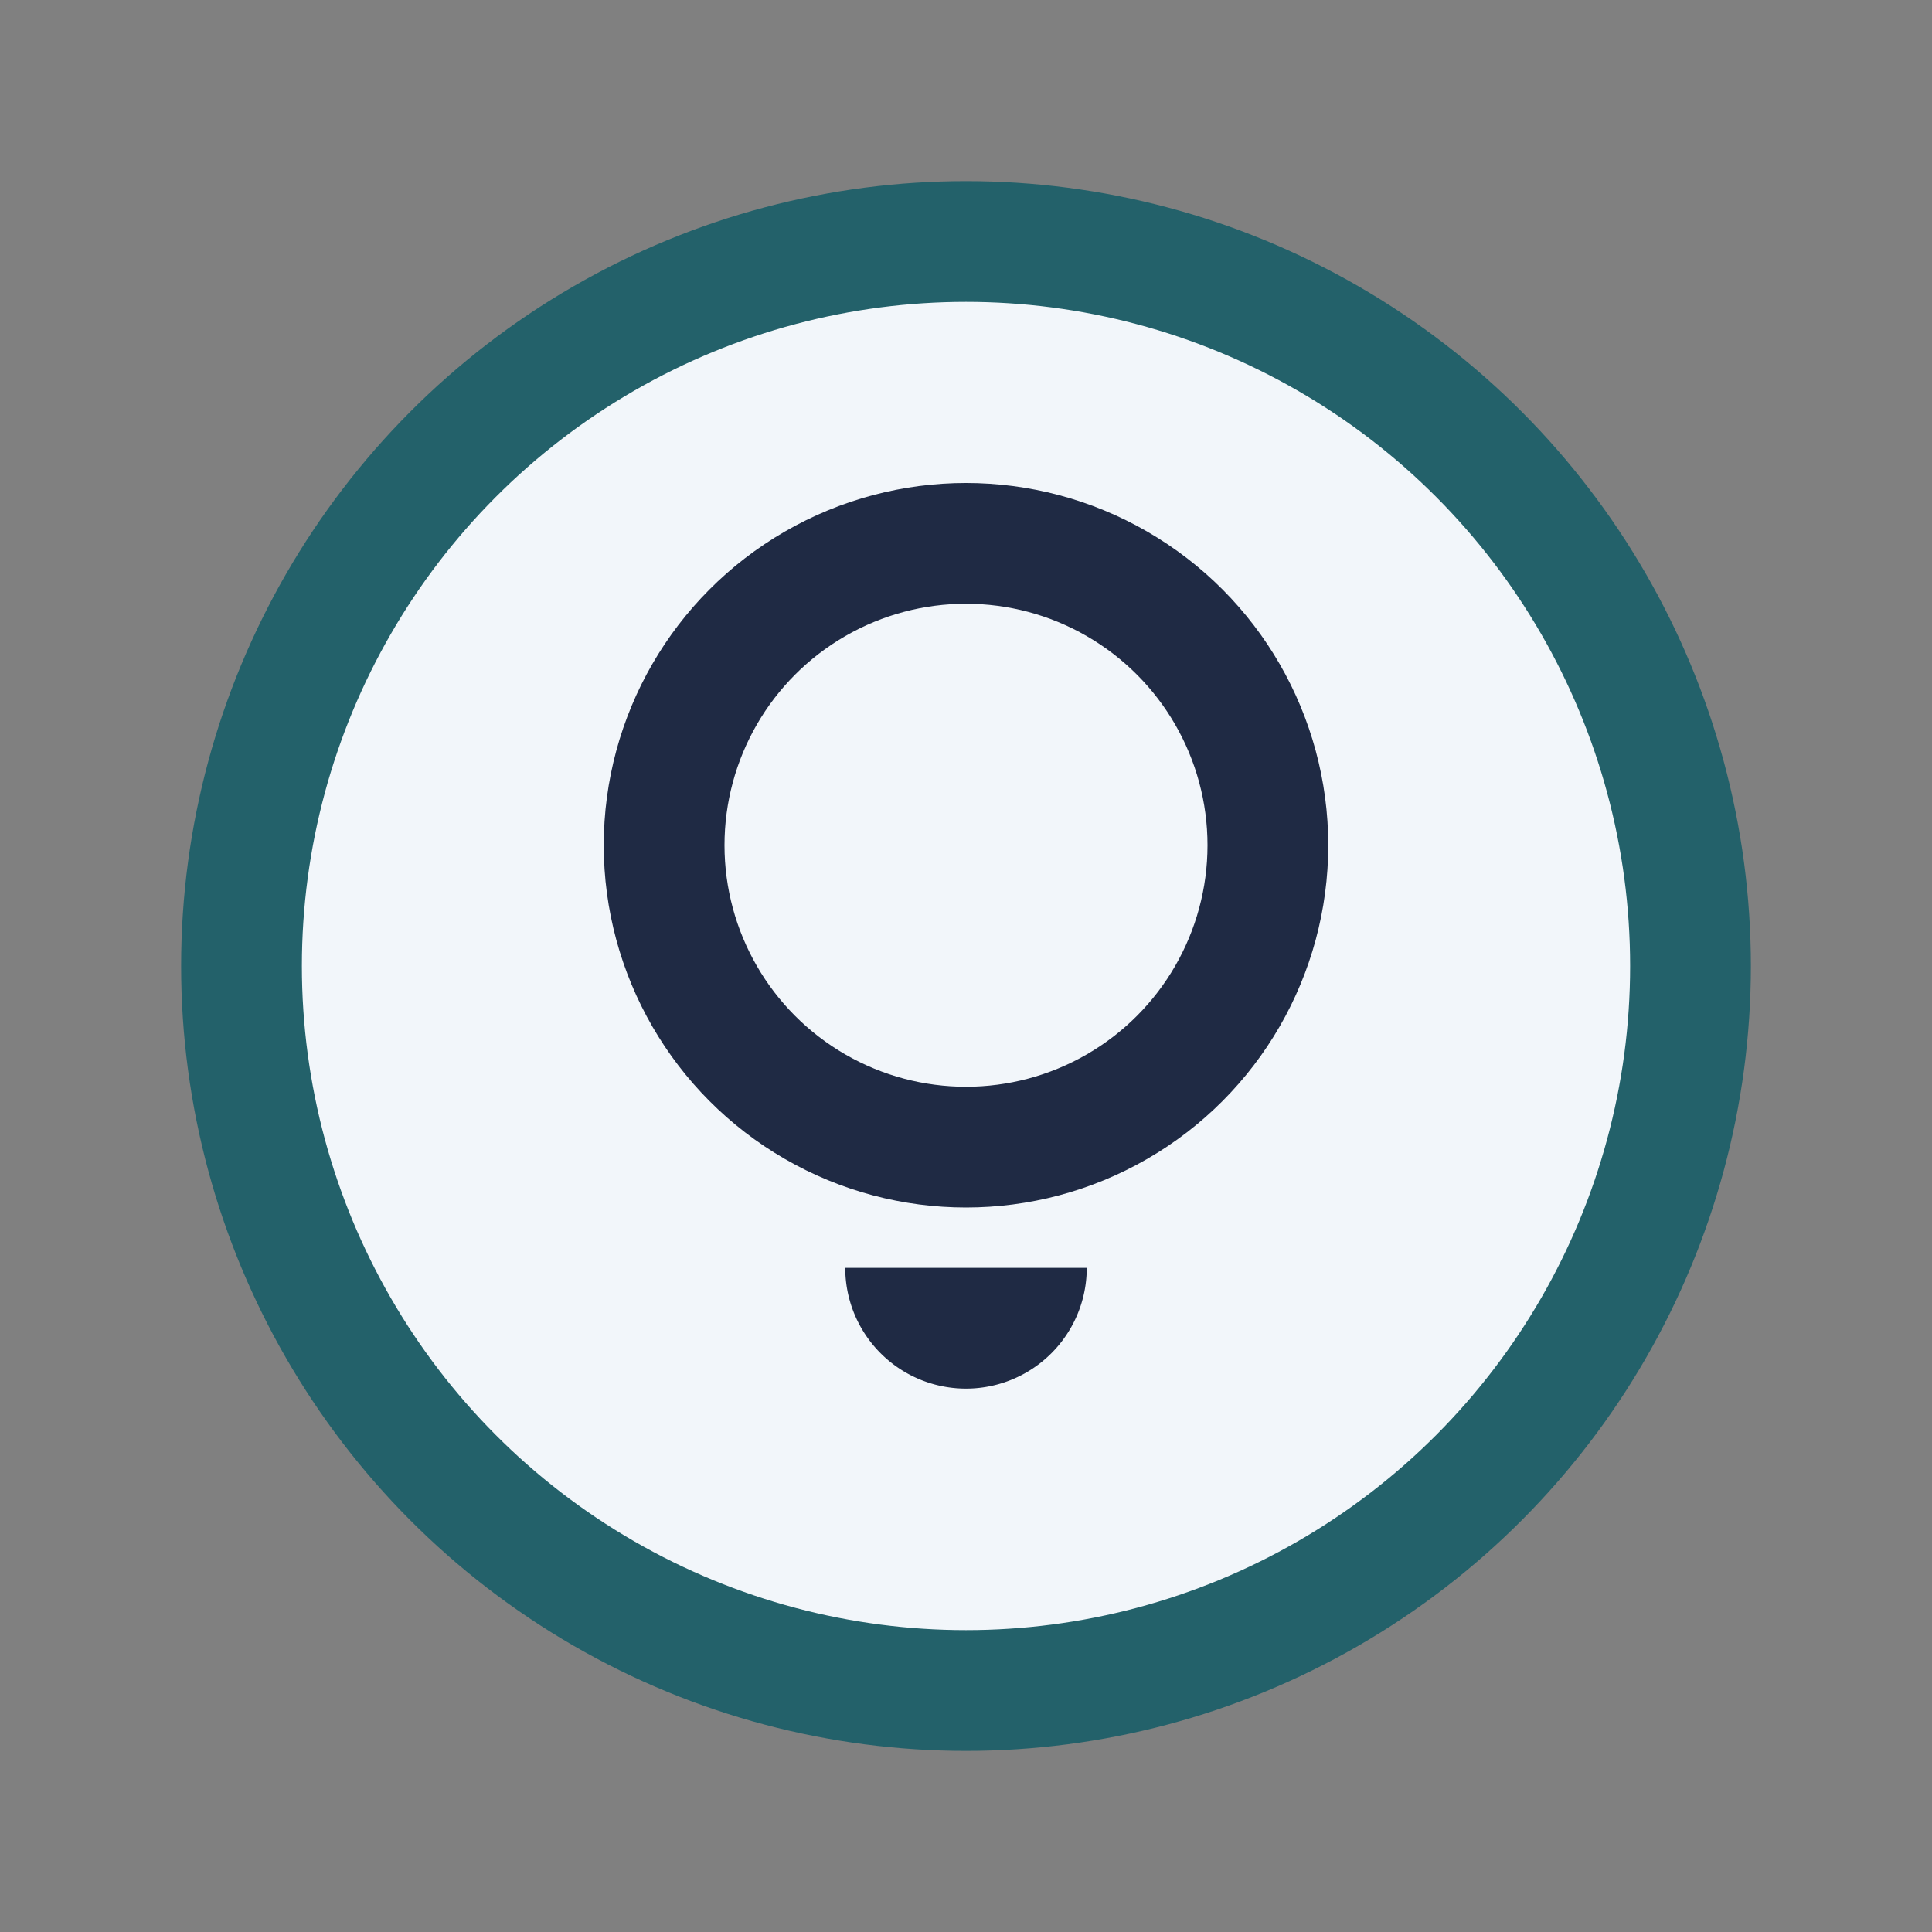
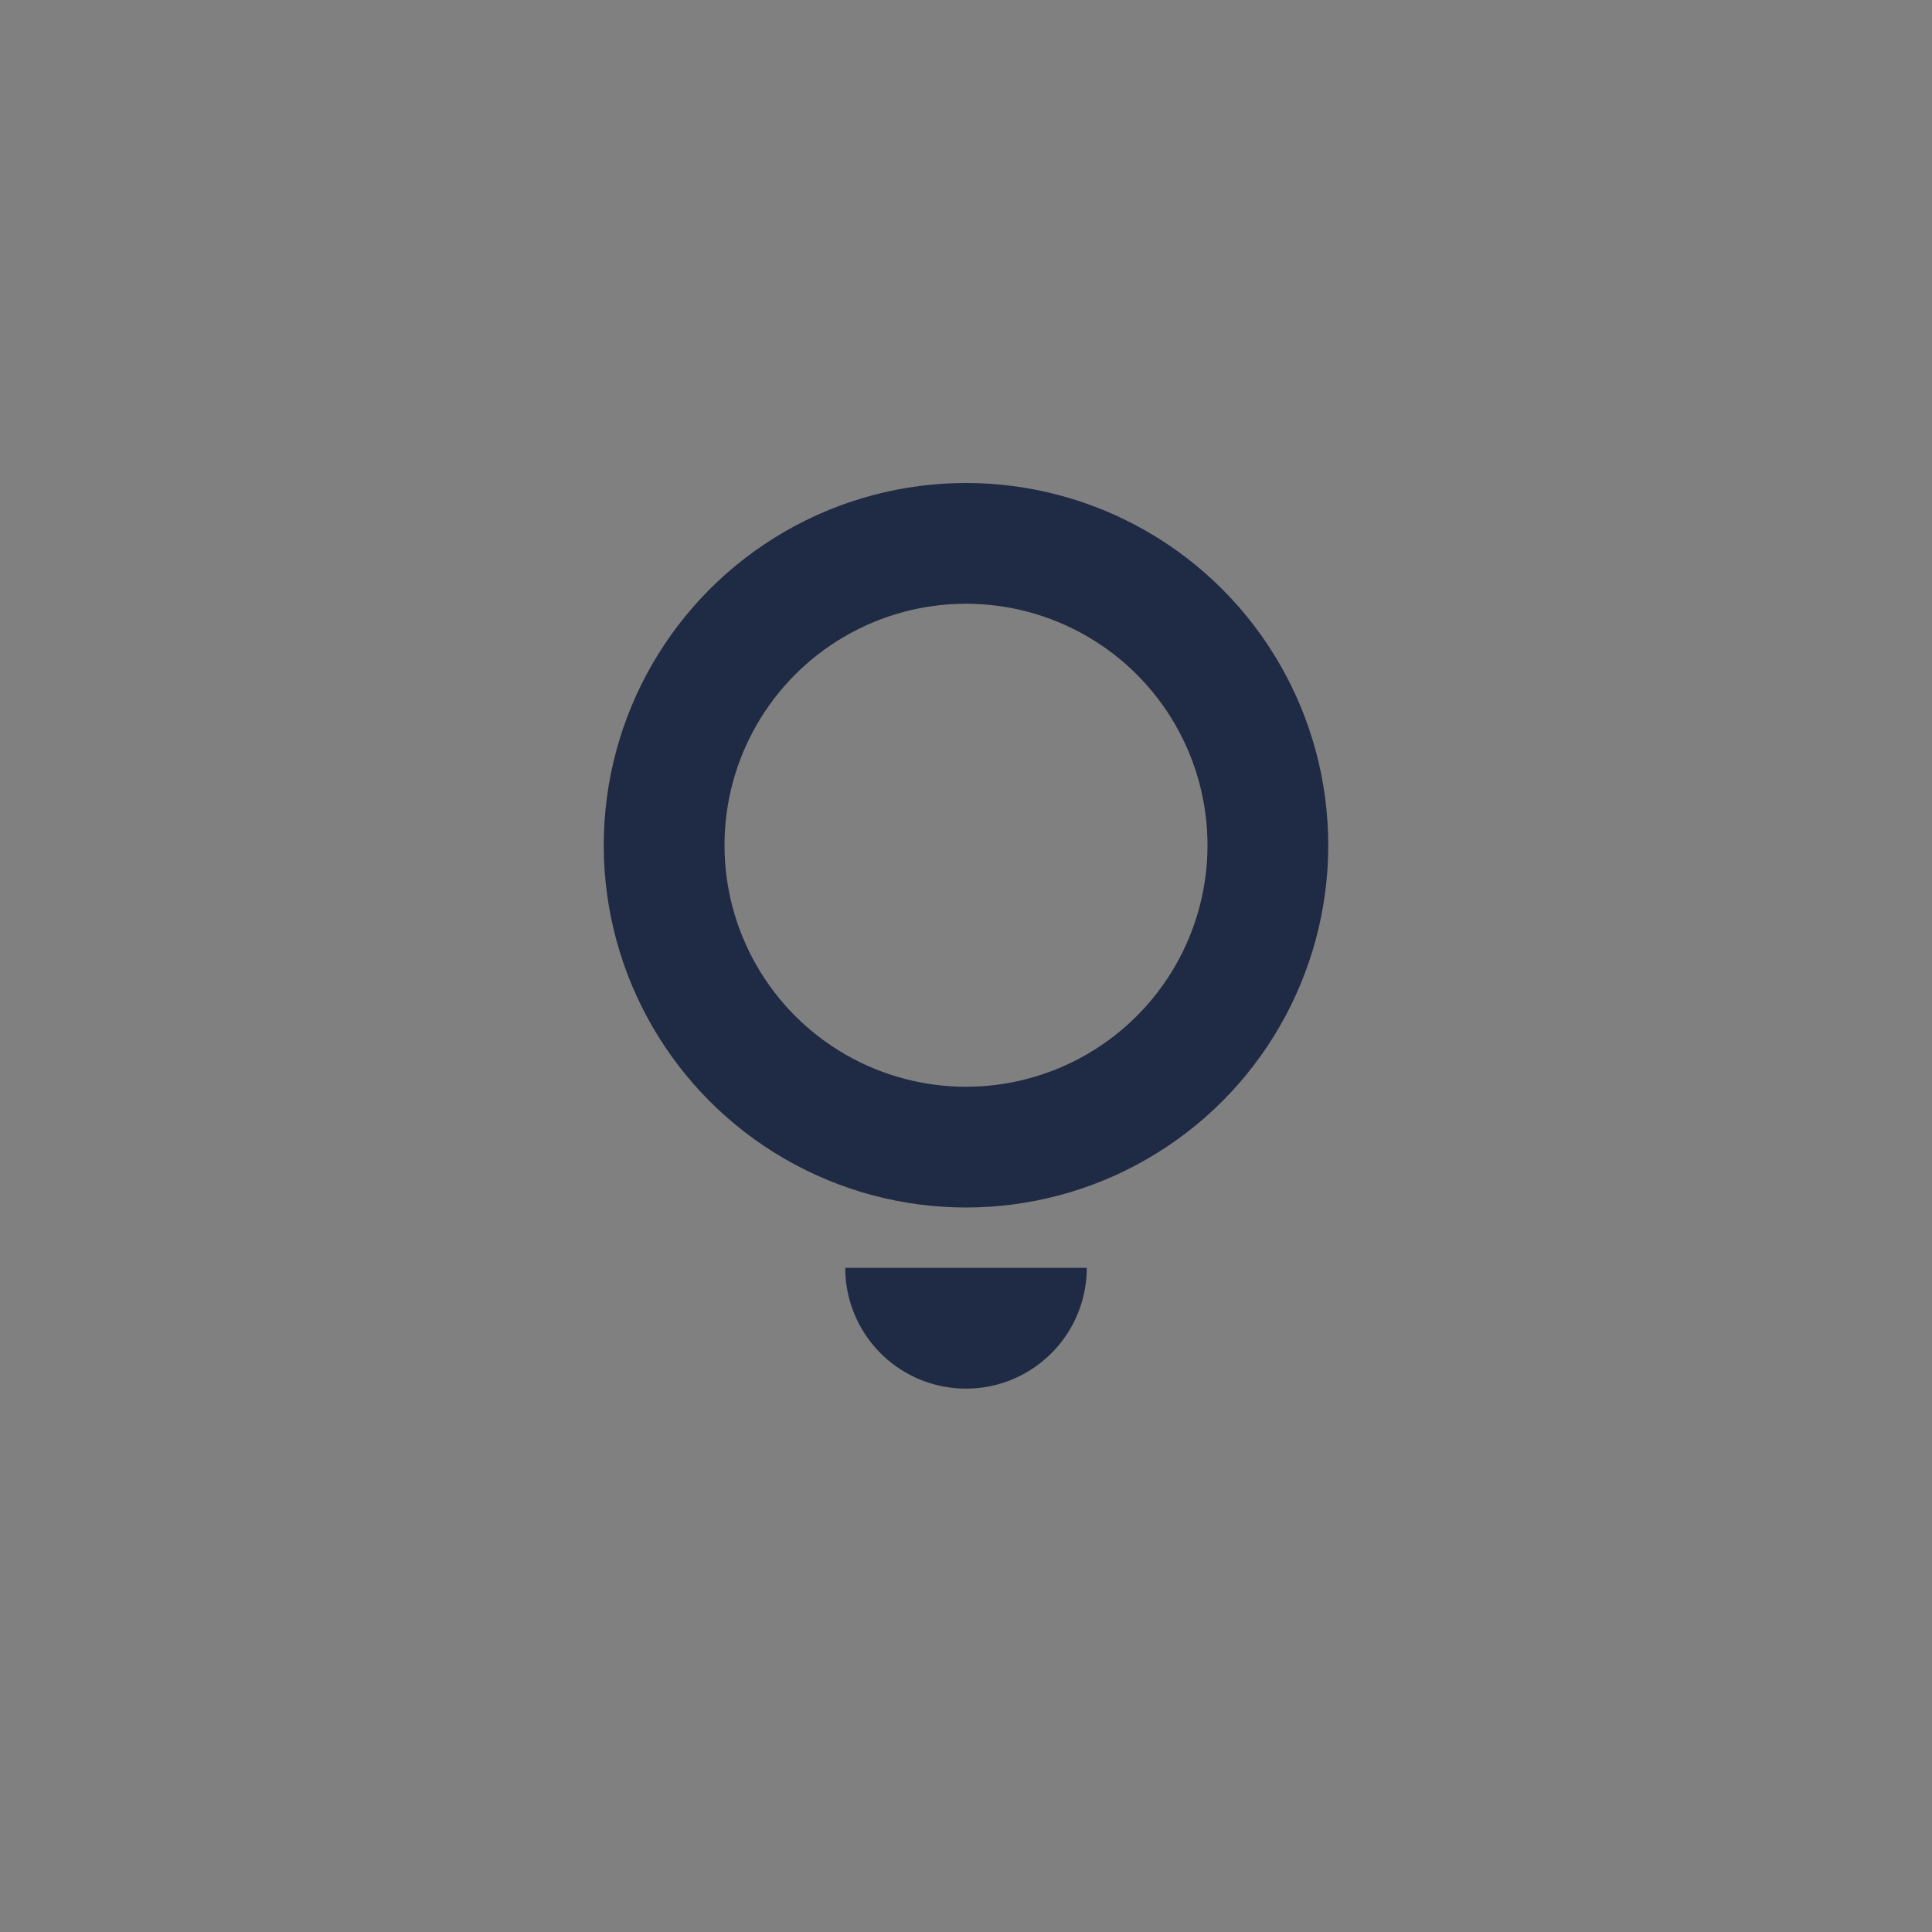
<svg xmlns="http://www.w3.org/2000/svg" width="32" height="32" viewBox="0 0 32 32">
  <rect x="0" y="0" width="32" height="32" fill="#808080" stroke="none" />
-   <circle cx="16" cy="16" r="12" fill="#F2F6FA" stroke="#23616A" stroke-width="2" />
-   <path fill="#1F2A44" d="M14 21a2 2 0 0 0 4 0h-4z" />
+   <path fill="#1F2A44" d="M14 21a2 2 0 0 0 4 0z" />
  <circle cx="16" cy="14" r="5" stroke="#1F2A44" stroke-width="2" fill="none" />
</svg>